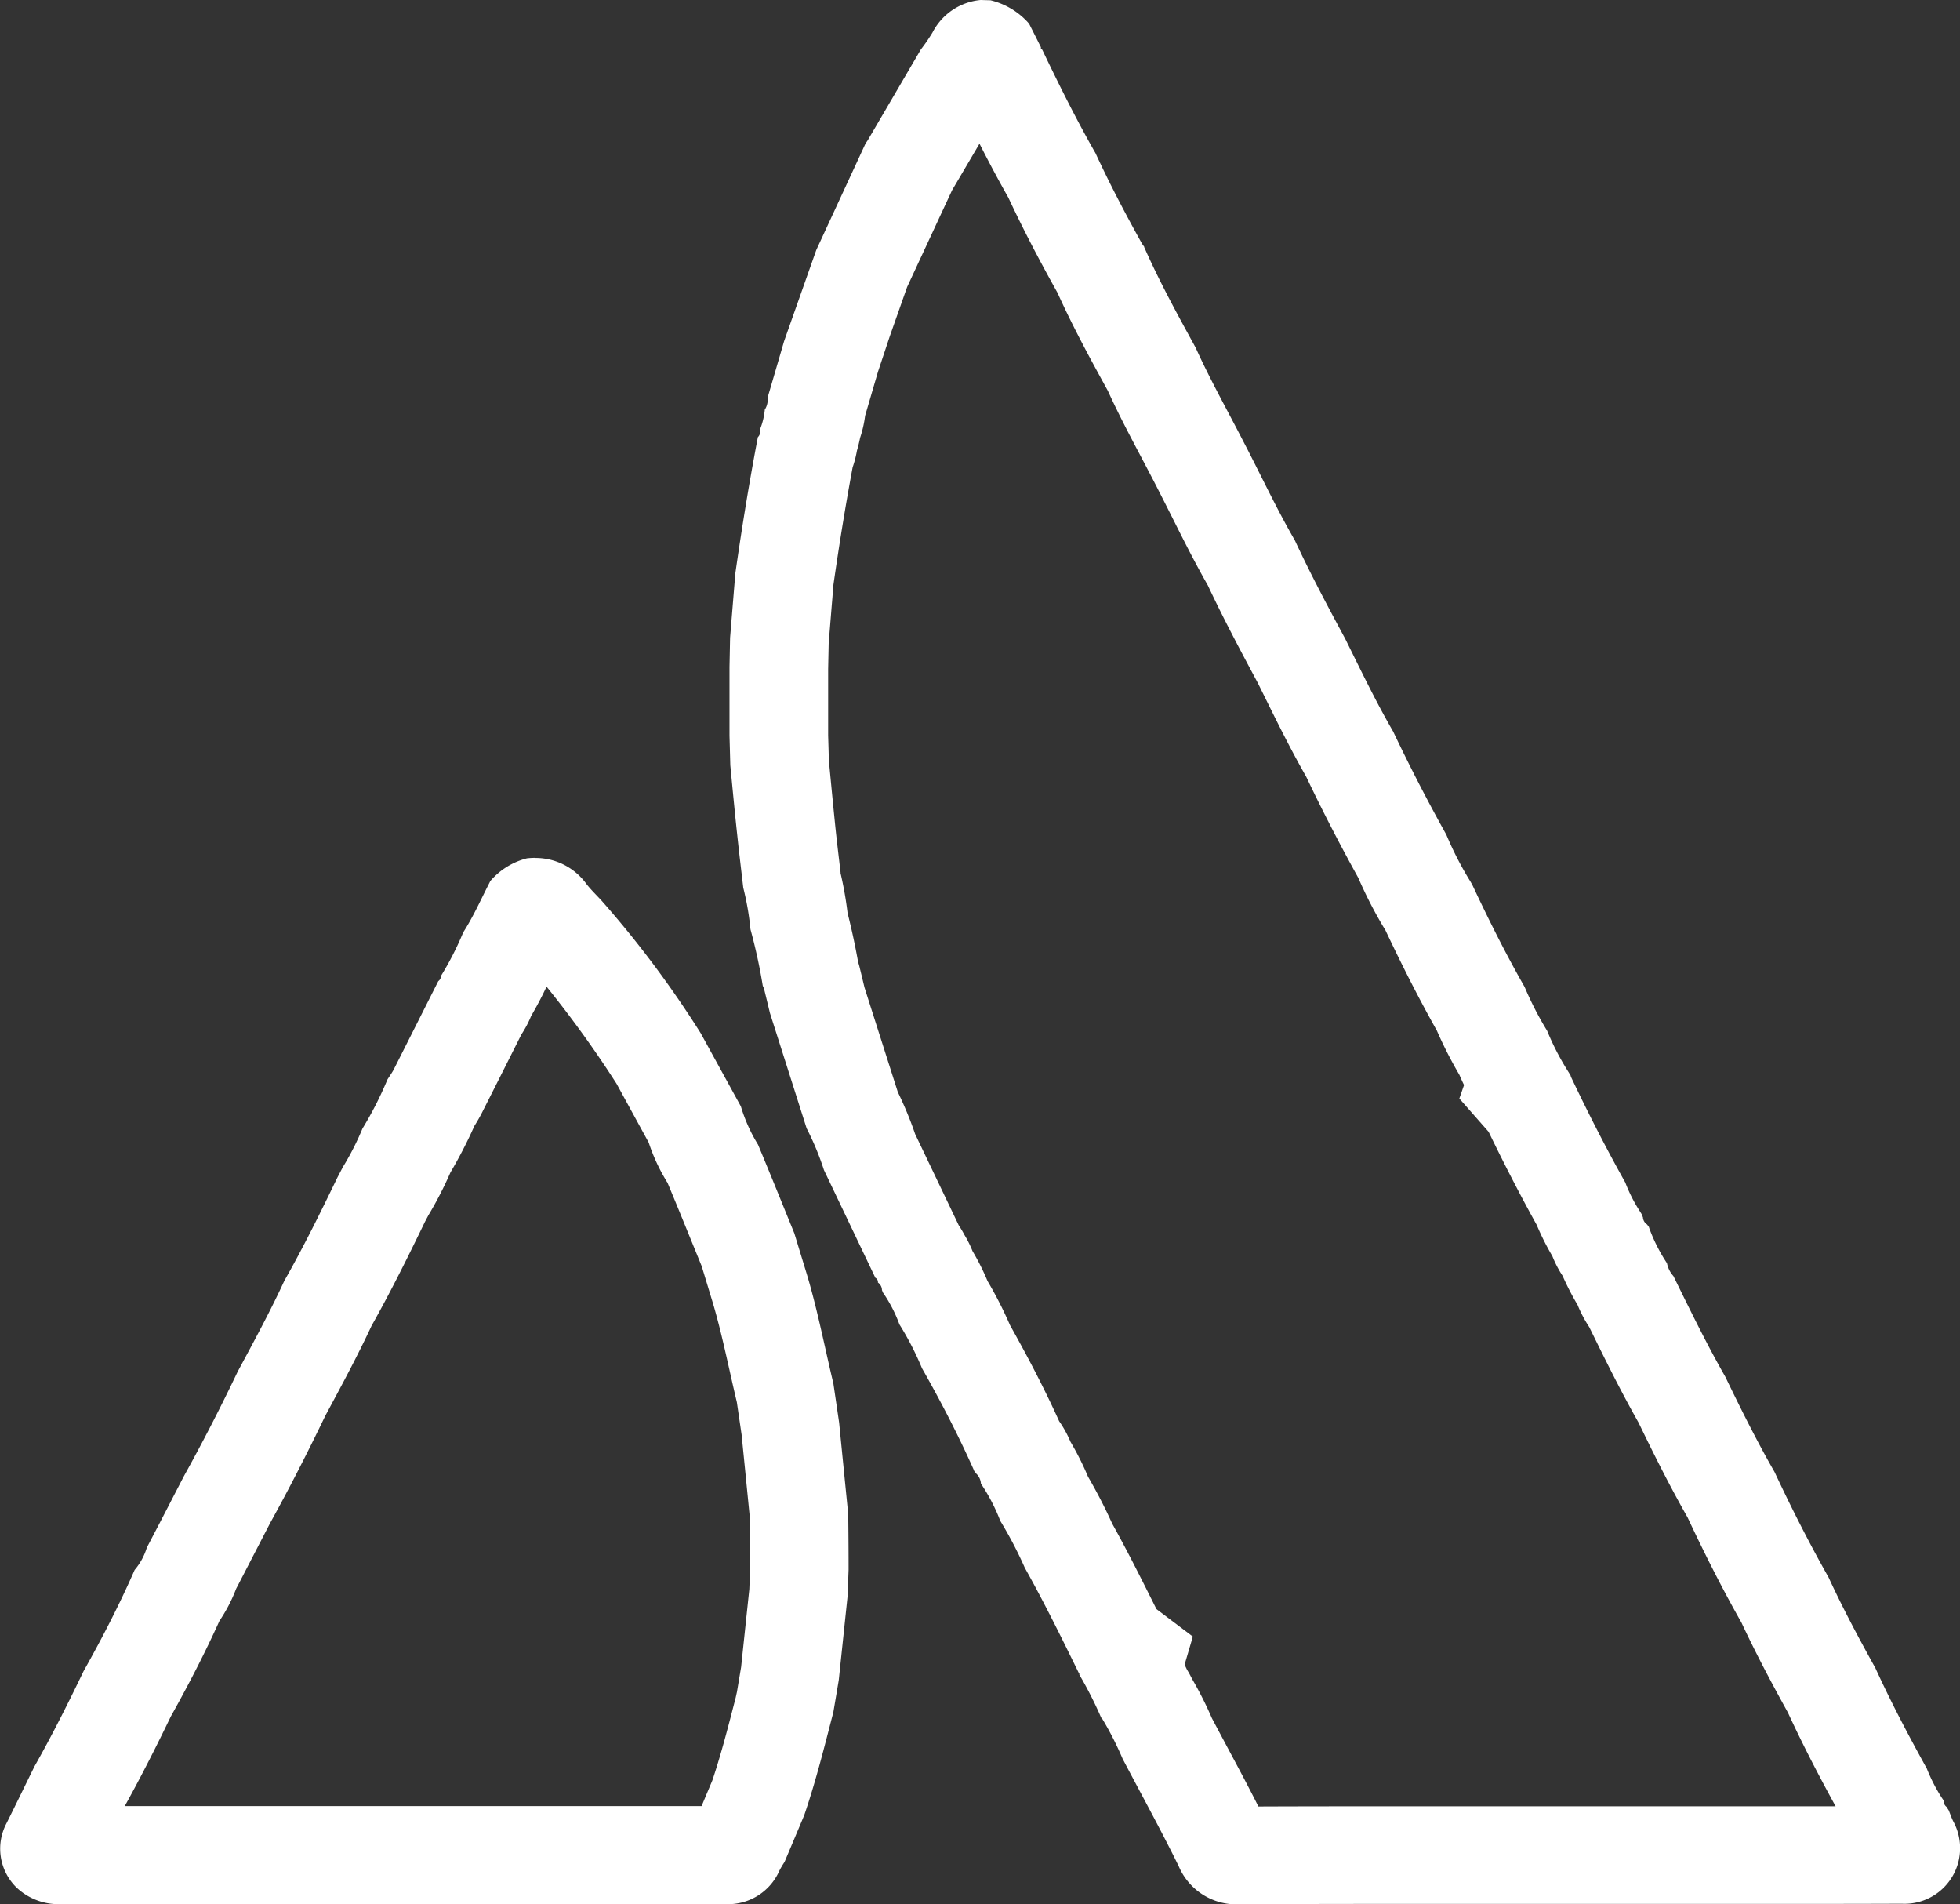
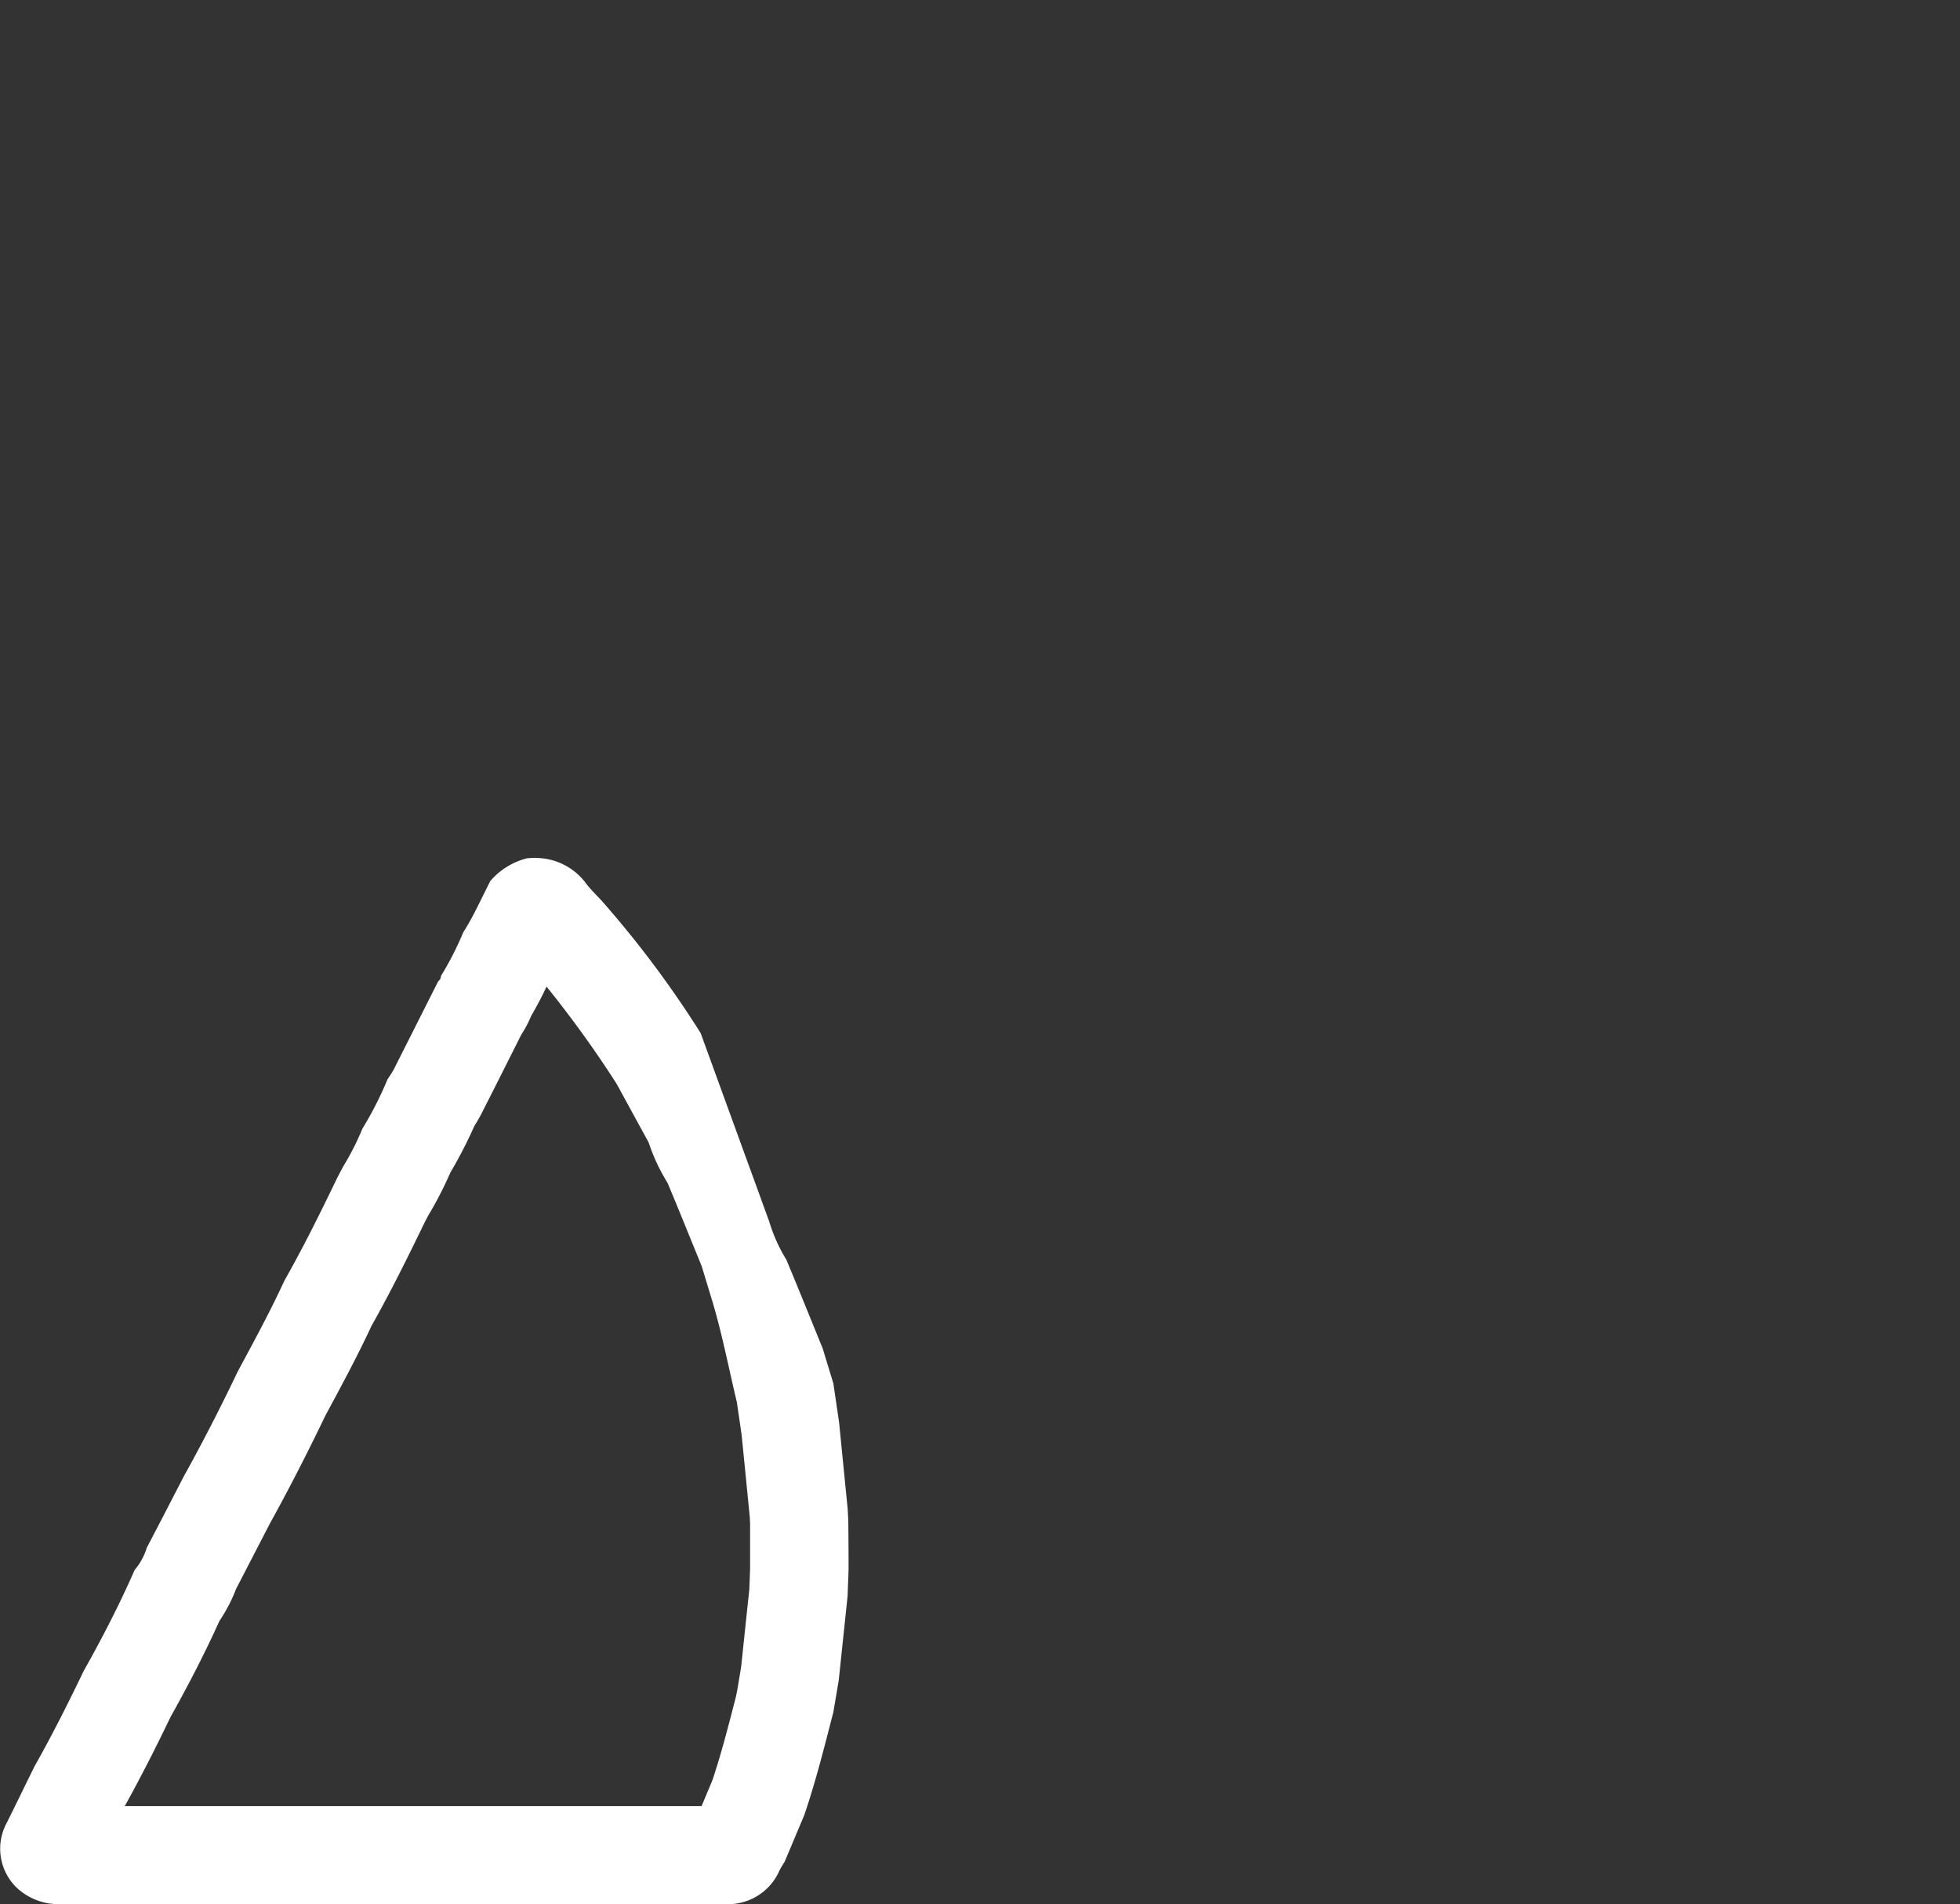
<svg xmlns="http://www.w3.org/2000/svg" width="55.947" height="54.343" viewBox="0 0 55.947 54.343">
  <rect x="0" y="0" width="55.947" height="54.343" fill="#333333" stroke="none" />
  <defs>
    <clipPath id="clip-path">
      <rect id="Rectangle_4773" data-name="Rectangle 4773" width="55.947" height="54.343" transform="translate(0 0)" fill="#fff" />
    </clipPath>
  </defs>
  <g id="Group_39688" data-name="Group 39688" transform="translate(0 0)">
    <g id="Group_39684" data-name="Group 39684" clip-path="url(#clip-path)">
-       <path id="Path_39123" data-name="Path 39123" d="M27.959,4.1c.253.5.53,1.021.825,1.542.39.835.841,1.709,1.376,2.667l.024.043c.447.989.95,1.911,1.439,2.8.309.678.644,1.311.968,1.924.141.268.282.535.429.822s.305.6.456.9c.311.62.632,1.26,1,1.905.439.935.911,1.824,1.434,2.8l.158.319c.378.766.769,1.557,1.219,2.348.451.948.95,1.916,1.485,2.882a12.146,12.146,0,0,0,.777,1.5c.526,1.114,1,2.03,1.466,2.861a12.022,12.022,0,0,0,.645,1.265c.041.1.084.191.13.287l-.134.384.835.949c.447.925.908,1.818,1.374,2.659a7.38,7.38,0,0,0,.446.889,3.048,3.048,0,0,0,.293.564,7.466,7.466,0,0,0,.426.827,3.645,3.645,0,0,0,.333.633c.438.892.89,1.813,1.408,2.727.416.861.873,1.781,1.4,2.707.5,1.067,1,2.051,1.537,3,.36.769.774,1.57,1.327,2.569.374.811.8,1.65,1.361,2.674H47.747l-3.332,0-3.818,0c-1.556,0-3.112,0-4.677.006-.3-.6-.613-1.178-.915-1.745-.138-.259-.276-.517-.413-.777a10.52,10.52,0,0,0-.554-1.1l-.1-.19-.056-.093c-.022-.046-.045-.094-.068-.144l.235-.8-1.039-.784c-.4-.8-.807-1.62-1.262-2.437a14.676,14.676,0,0,0-.691-1.341,8.162,8.162,0,0,0-.5-.995,3.181,3.181,0,0,0-.325-.591c-.4-.883-.864-1.782-1.4-2.735a11.372,11.372,0,0,0-.644-1.264,6.739,6.739,0,0,0-.428-.854,3.075,3.075,0,0,0-.227-.456,3.2,3.2,0,0,0-.167-.281l-1.243-2.6a10.577,10.577,0,0,0-.495-1.2l-.829-2.6-.123-.388-.087-.361-.061-.25-.035-.12c-.085-.479-.187-.945-.3-1.393a10.332,10.332,0,0,0-.2-1.135l0-.025-.038-.323c-.039-.329-.078-.658-.112-.988q-.07-.692-.136-1.384l-.048-.508-.009-.325-.011-.379,0-.94,0-.956.008-.393.007-.334.083-1.028.025-.3.016-.212.01-.123c.176-1.226.357-2.332.55-3.366a3.049,3.049,0,0,0,.123-.475c.035-.12.065-.242.09-.367a3.268,3.268,0,0,0,.143-.628l.367-1.255L25.4,9.591l.493-1.4,1.022-2.2.26-.559.012-.021ZM27.99,0a1.723,1.723,0,0,0-1.372.927,4.989,4.989,0,0,1-.332.483L24.771,4l-.057.084,0-.006L23.3,7.135l-.918,2.6q-.235.807-.472,1.614v0a.515.515,0,0,1-.079.34,1.992,1.992,0,0,1-.139.569.224.224,0,0,1-.059.217l0,0c-.249,1.3-.459,2.6-.645,3.9-.011.141-.022.282-.034.423l-.114,1.4c-.006.279-.011.559-.017.838q0,.981,0,1.962.012.422.023.841c.065.67.127,1.34.2,2.009.052.495.113.99.17,1.485a7.956,7.956,0,0,1,.206,1.188,15.587,15.587,0,0,1,.351,1.612v0l.033.071q.087.354.172.708.524,1.643,1.046,3.286a7.9,7.9,0,0,1,.495,1.192q.734,1.538,1.468,3.076l0,0a.133.133,0,0,1,.073.135h0a.265.265,0,0,1,.115.214c.008.021.016.042.023.064a4,4,0,0,1,.475.916,8.521,8.521,0,0,1,.645,1.253c.54.95,1.042,1.919,1.486,2.917l0,.009c.021.027.042.055.064.082A.43.43,0,0,1,28,42.34a5.251,5.251,0,0,1,.552,1.062,11.489,11.489,0,0,1,.7,1.339c.55.981,1.046,1.991,1.541,3a.039.039,0,0,1,.014.046A11.289,11.289,0,0,1,31.424,49l0,0,.051.069a9.292,9.292,0,0,1,.571,1.126c.536,1.02,1.093,2.029,1.6,3.063a1.786,1.786,0,0,0,1.773,1.083h.01q2.583-.009,5.166-.008,3.574,0,7.149,0l3.813,0q1.365,0,2.73-.005a1.588,1.588,0,0,0,1.469-2.347c-.051-.1-.088-.213-.132-.32h0l-.052-.079-.006-.015a.219.219,0,0,1-.088-.188l0,0-.055-.081A4.8,4.8,0,0,1,55,50.472c-.52-.941-1.022-1.891-1.468-2.869-.471-.848-.927-1.7-1.335-2.585-.555-.982-1.065-1.988-1.543-3.01-.508-.885-.963-1.8-1.406-2.718-.535-.937-1.006-1.907-1.482-2.875a.761.761,0,0,1-.183-.366,4.729,4.729,0,0,1-.514-1.022l.006,0-.06-.083h0a.264.264,0,0,1-.119-.215.058.058,0,0,1-.02-.055c-.018-.028-.035-.056-.052-.084a4.359,4.359,0,0,1-.431-.844c-.551-.984-1.064-1.988-1.547-3.007l-.012-.014.006-.017-.059-.1v0a7.444,7.444,0,0,1-.619-1.192,9.358,9.358,0,0,1-.643-1.252c-.543-.949-1.03-1.928-1.495-2.917l-.051-.089a9.457,9.457,0,0,1-.689-1.339q-.805-1.444-1.515-2.939c-.5-.863-.929-1.761-1.372-2.653-.5-.926-.993-1.854-1.437-2.808-.528-.912-.972-1.868-1.458-2.8-.461-.9-.959-1.781-1.374-2.7-.518-.944-1.036-1.888-1.471-2.874l.007,0c-.021-.027-.041-.055-.061-.082-.473-.848-.923-1.707-1.33-2.587-.549-.961-1.041-1.95-1.518-2.947l-.015-.023-.028-.009V1.346C29.6,1.123,29.488.9,29.374.675a2.125,2.125,0,0,0-1.1-.667L27.99,0m3.433,49,.075.156L31.426,49l0,0" fill="#fff" />
-       <path id="Path_39124" data-name="Path 39124" d="M15.6,28.155a31.153,31.153,0,0,1,2,2.773l.917,1.678a5.245,5.245,0,0,0,.486,1.064.532.532,0,0,0,.048.077c.247.59.488,1.182.729,1.775l.25.613.273.9c.2.644.356,1.336.521,2.068.068.305.137.61.209.913l.136.929.11,1.106.122,1.234.01.2,0,.637,0,.64-.022.592-.084.794-.15,1.425-.119.709L21,48.445c-.214.832-.416,1.62-.667,2.365l-.188.448-.119.284q-2.823,0-5.644,0H3.561c.5-.9.943-1.786,1.312-2.553.542-.968,1-1.866,1.39-2.73a4.519,4.519,0,0,0,.479-.923l.034-.064.3-.58.633-1.224c.535-.966,1.064-2,1.574-3.06l.069-.129c.422-.783.856-1.591,1.255-2.446.557-.99,1.059-2.006,1.521-2.962l.006-.012.093-.176a10.753,10.753,0,0,0,.63-1.223,13.155,13.155,0,0,0,.684-1.328c.059-.093.129-.21.2-.346q.489-.964.974-1.932l.168-.334A3.02,3.02,0,0,0,15.158,29c.142-.248.3-.532.443-.846m-.319-3.673a2.179,2.179,0,0,0-.239.013,2.034,2.034,0,0,0-1.048.649l-.031.063c-.241.47-.454.954-.741,1.4a8.789,8.789,0,0,1-.636,1.245A.181.181,0,0,1,12.51,28q-.633,1.257-1.267,2.513c-.051.1-.122.195-.183.292a10.133,10.133,0,0,1-.713,1.4,7.835,7.835,0,0,1-.56,1.1l-.157.3c-.48.995-.969,1.985-1.514,2.946-.406.881-.87,1.733-1.329,2.587-.485,1.017-1,2.02-1.544,3L4.591,43.4l-.4.766a1.779,1.779,0,0,1-.348.637c-.433.989-.928,1.947-1.457,2.887-.441.919-.9,1.831-1.4,2.716-.268.542-.53,1.087-.8,1.626a1.549,1.549,0,0,0,.277,1.825,1.745,1.745,0,0,0,1.3.481h0q1.78,0,3.559,0l6.34,0,9.025,0h0a1.6,1.6,0,0,0,1.565-.963,2.62,2.62,0,0,1,.142-.238q.282-.667.563-1.337c.33-.965.576-1.955.831-2.941q.078-.458.154-.913l.252-2.4c.009-.249.019-.5.028-.747q0-.7-.008-1.4c-.006-.111-.011-.221-.017-.332l-.245-2.47q-.082-.558-.164-1.117c-.264-1.1-.472-2.207-.809-3.285q-.153-.5-.305-1c-.345-.844-.685-1.69-1.037-2.531a4.564,4.564,0,0,1-.489-1.09L20,29.483A29.35,29.35,0,0,0,17.17,25.7c-.141-.153-.294-.3-.422-.462a1.793,1.793,0,0,0-1.466-.754" fill="#fff" />
+       <path id="Path_39124" data-name="Path 39124" d="M15.6,28.155a31.153,31.153,0,0,1,2,2.773l.917,1.678a5.245,5.245,0,0,0,.486,1.064.532.532,0,0,0,.048.077c.247.59.488,1.182.729,1.775l.25.613.273.9c.2.644.356,1.336.521,2.068.068.305.137.61.209.913l.136.929.11,1.106.122,1.234.01.2,0,.637,0,.64-.022.592-.084.794-.15,1.425-.119.709L21,48.445c-.214.832-.416,1.62-.667,2.365l-.188.448-.119.284q-2.823,0-5.644,0H3.561c.5-.9.943-1.786,1.312-2.553.542-.968,1-1.866,1.39-2.73a4.519,4.519,0,0,0,.479-.923l.034-.064.3-.58.633-1.224c.535-.966,1.064-2,1.574-3.06l.069-.129c.422-.783.856-1.591,1.255-2.446.557-.99,1.059-2.006,1.521-2.962l.006-.012.093-.176a10.753,10.753,0,0,0,.63-1.223,13.155,13.155,0,0,0,.684-1.328c.059-.093.129-.21.2-.346q.489-.964.974-1.932l.168-.334A3.02,3.02,0,0,0,15.158,29c.142-.248.3-.532.443-.846m-.319-3.673a2.179,2.179,0,0,0-.239.013,2.034,2.034,0,0,0-1.048.649l-.031.063c-.241.47-.454.954-.741,1.4a8.789,8.789,0,0,1-.636,1.245A.181.181,0,0,1,12.51,28q-.633,1.257-1.267,2.513c-.051.1-.122.195-.183.292a10.133,10.133,0,0,1-.713,1.4,7.835,7.835,0,0,1-.56,1.1l-.157.3c-.48.995-.969,1.985-1.514,2.946-.406.881-.87,1.733-1.329,2.587-.485,1.017-1,2.02-1.544,3L4.591,43.4l-.4.766a1.779,1.779,0,0,1-.348.637c-.433.989-.928,1.947-1.457,2.887-.441.919-.9,1.831-1.4,2.716-.268.542-.53,1.087-.8,1.626a1.549,1.549,0,0,0,.277,1.825,1.745,1.745,0,0,0,1.3.481h0q1.78,0,3.559,0l6.34,0,9.025,0h0a1.6,1.6,0,0,0,1.565-.963,2.62,2.62,0,0,1,.142-.238q.282-.667.563-1.337c.33-.965.576-1.955.831-2.941q.078-.458.154-.913l.252-2.4c.009-.249.019-.5.028-.747q0-.7-.008-1.4c-.006-.111-.011-.221-.017-.332l-.245-2.47q-.082-.558-.164-1.117q-.153-.5-.305-1c-.345-.844-.685-1.69-1.037-2.531a4.564,4.564,0,0,1-.489-1.09L20,29.483A29.35,29.35,0,0,0,17.17,25.7c-.141-.153-.294-.3-.422-.462a1.793,1.793,0,0,0-1.466-.754" fill="#fff" />
    </g>
  </g>
</svg>